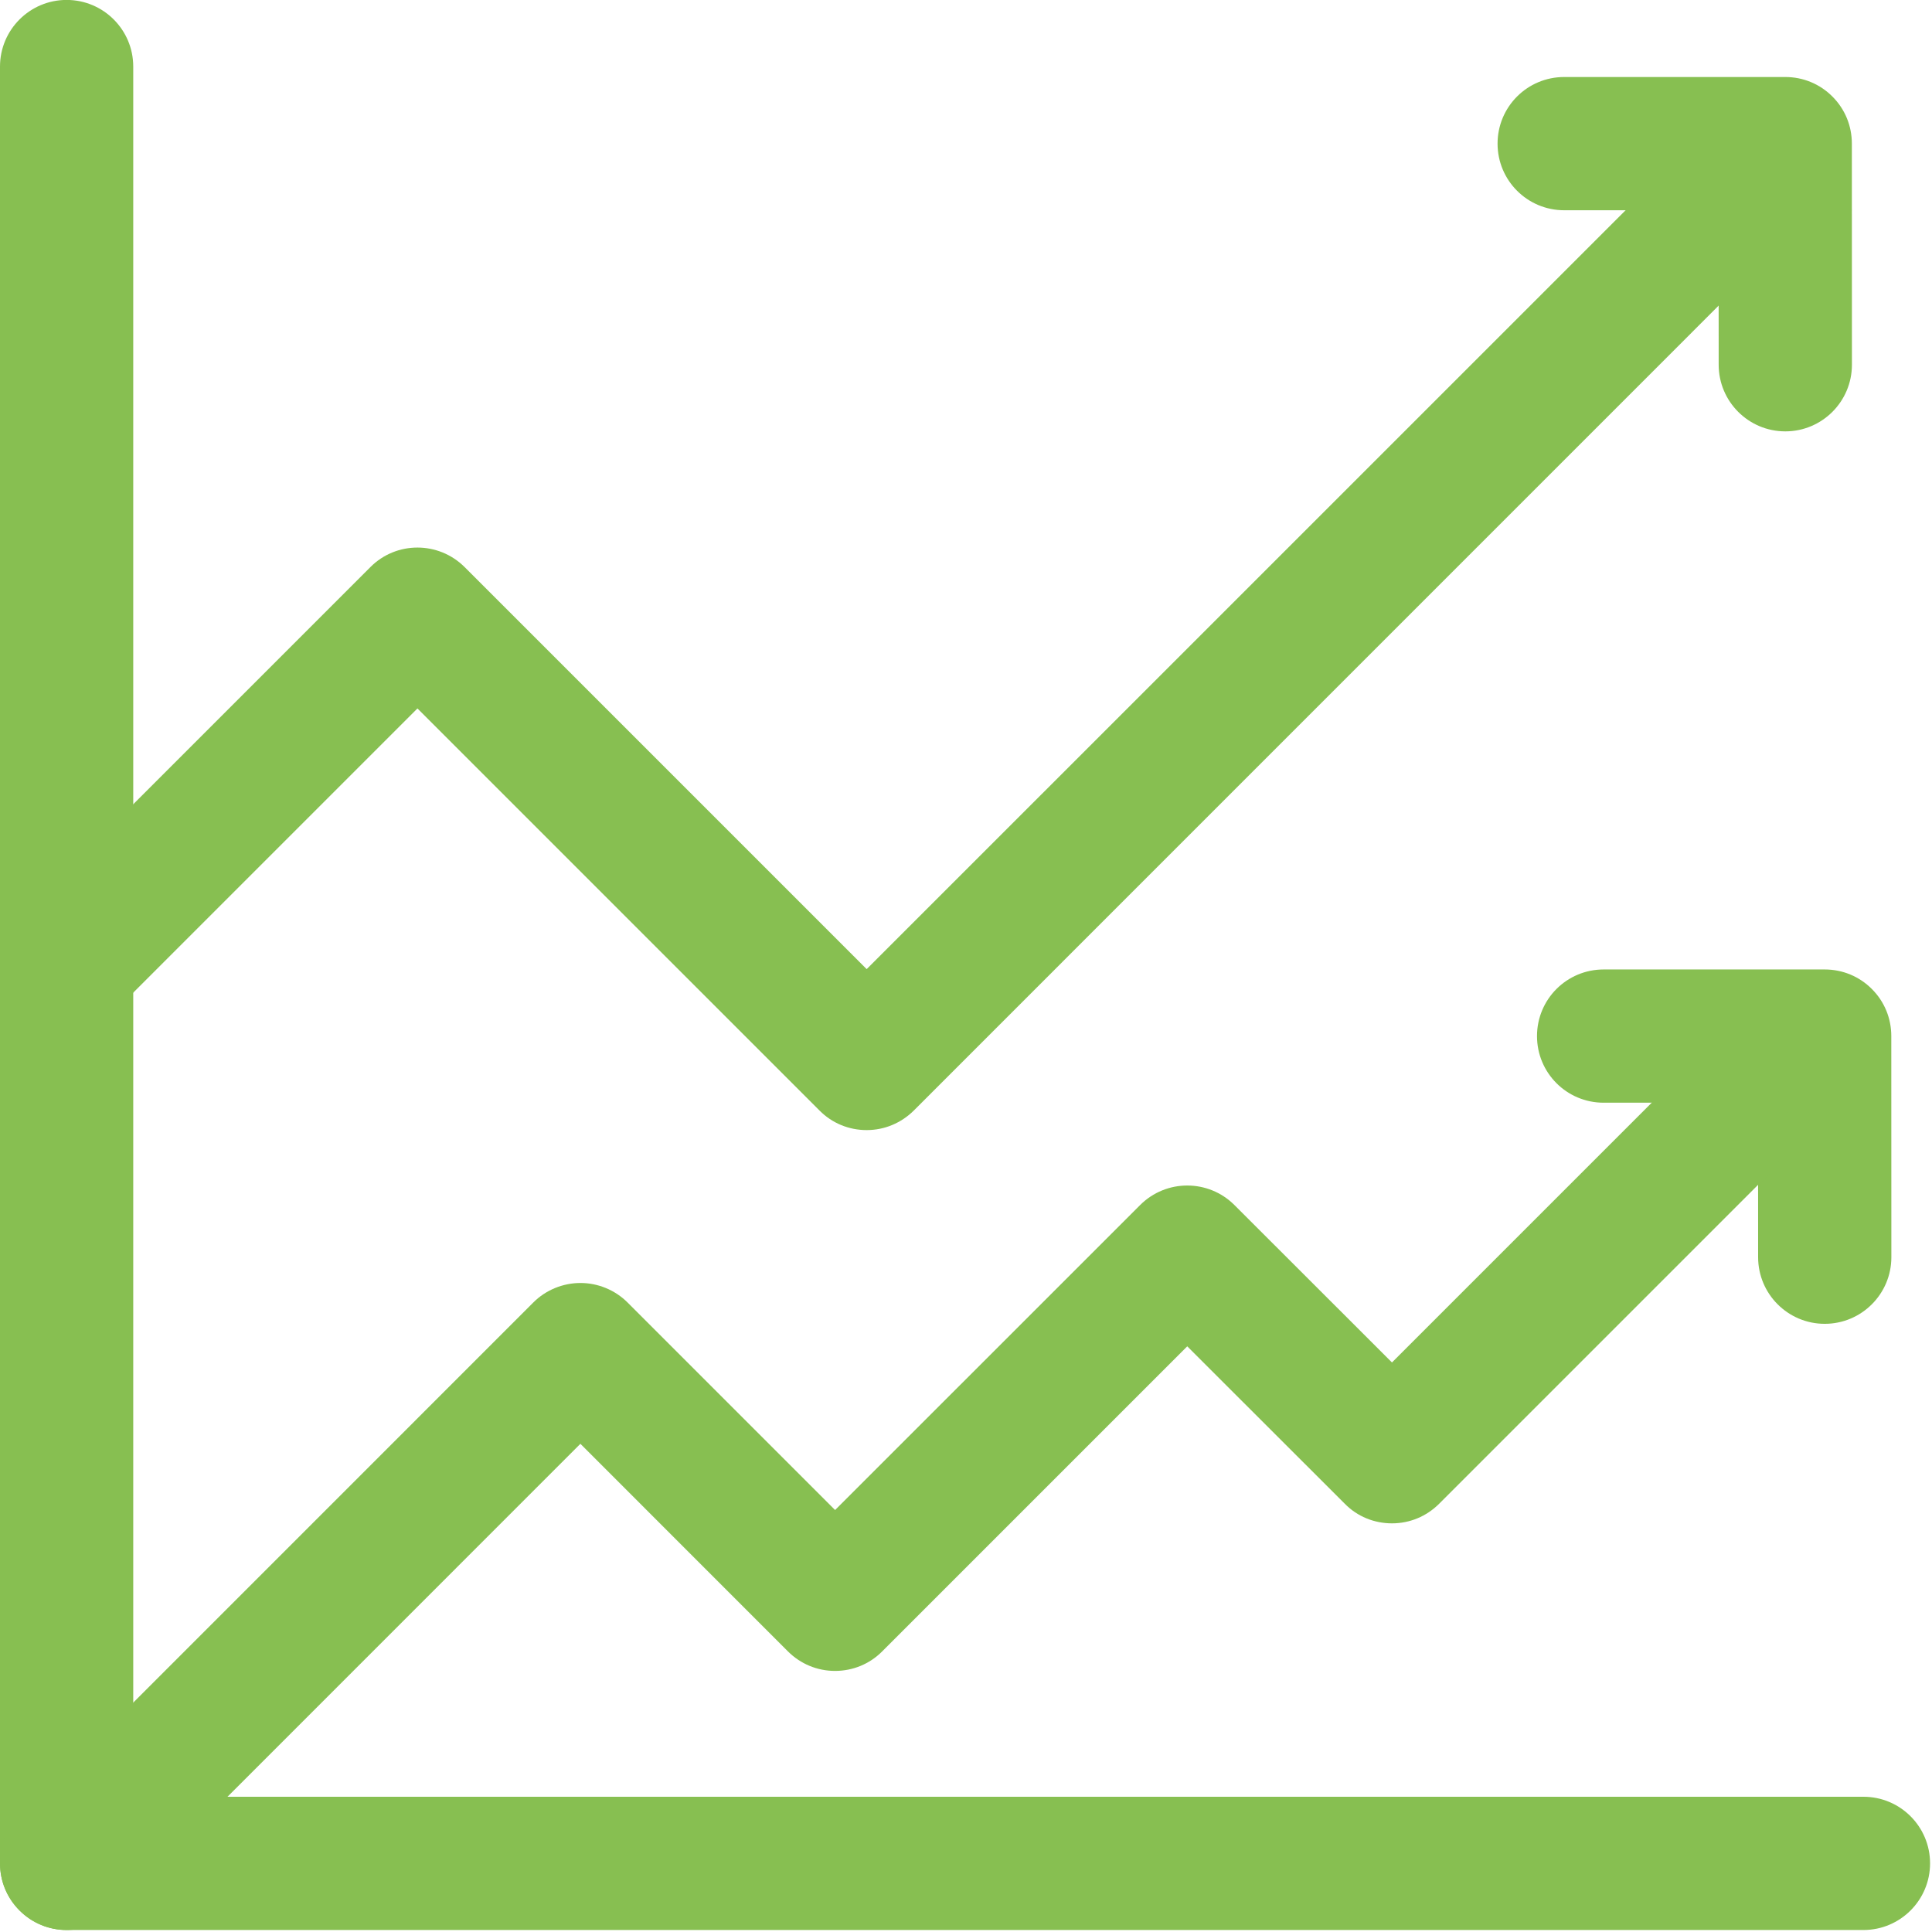
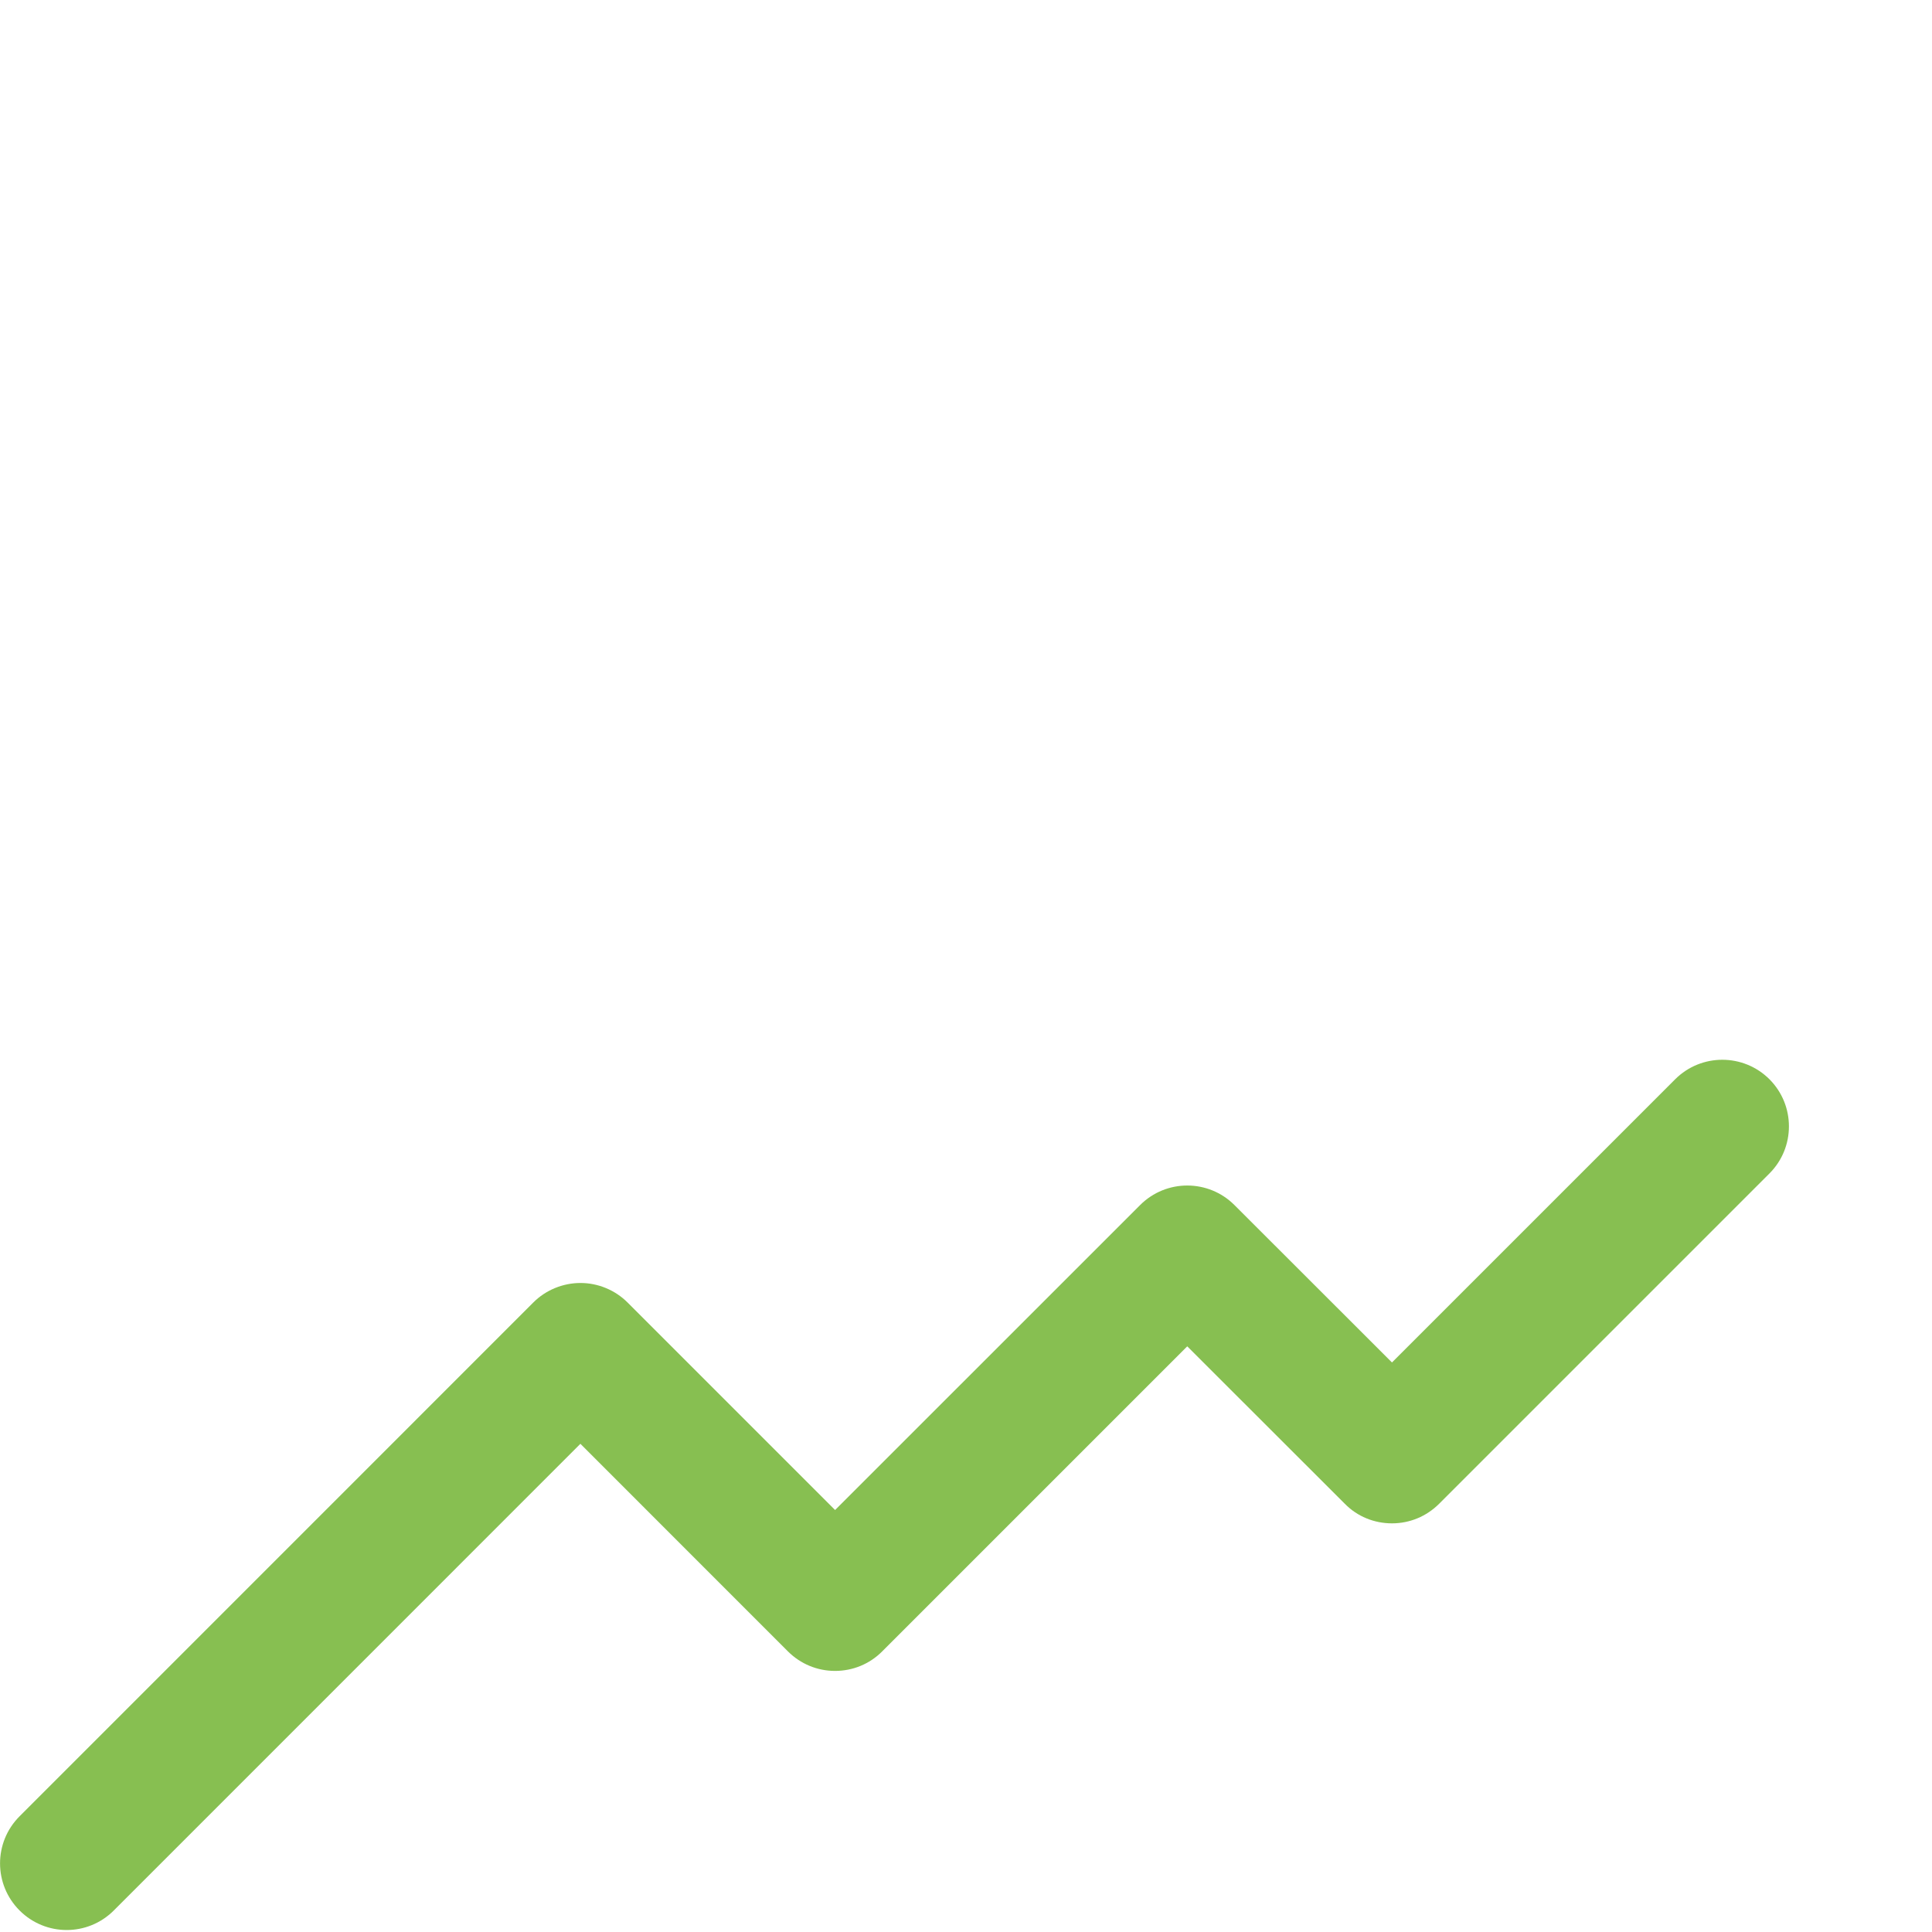
<svg xmlns="http://www.w3.org/2000/svg" width="29" height="29" viewBox="0 0 29 29" fill="none">
-   <path fill-rule="evenodd" clip-rule="evenodd" d="M1.708 15.192L6.266 10.634L12.302 16.67C12.489 16.859 12.741 16.963 13.009 16.963C13.276 16.963 13.526 16.858 13.716 16.67L26.438 3.947C26.829 3.556 26.829 2.923 26.438 2.533C26.048 2.142 25.415 2.142 25.024 2.533L13.009 14.547L6.974 8.512C6.583 8.122 5.949 8.121 5.56 8.512L0.294 13.778C-0.097 14.169 -0.097 14.802 0.294 15.193C0.685 15.583 1.317 15.583 1.708 15.192Z" fill="#87BF51" />
-   <path fill-rule="evenodd" clip-rule="evenodd" d="M23.479 3.156H25.797L25.798 5.475C25.798 6.027 26.246 6.475 26.798 6.475C27.35 6.475 27.798 6.027 27.798 5.475L27.797 2.156C27.797 1.888 27.694 1.638 27.505 1.449C27.317 1.26 27.065 1.156 26.798 1.156H23.479C22.926 1.156 22.479 1.603 22.479 2.156C22.479 2.709 22.926 3.156 23.479 3.156Z" fill="#87BF51" />
-   <path fill-rule="evenodd" clip-rule="evenodd" d="M24.071 16.552H26.389L26.39 18.871C26.39 19.423 26.838 19.871 27.39 19.871C27.942 19.871 28.39 19.423 28.39 18.871L28.389 15.552C28.389 15.284 28.286 15.034 28.097 14.845C27.909 14.656 27.657 14.552 27.39 14.552H24.071C23.518 14.552 23.071 14.999 23.071 15.552C23.071 16.105 23.518 16.552 24.071 16.552Z" fill="#87BF51" />
-   <path fill-rule="evenodd" clip-rule="evenodd" d="M27.971 26.97H2V0.999C2 0.447 1.552 -0.001 1 -0.001C0.448 -0.001 0 0.447 0 0.999V27.97C0 28.238 0.104 28.488 0.293 28.677C0.482 28.866 0.733 28.97 1 28.97H27.971C28.523 28.97 28.971 28.522 28.971 27.97C28.971 27.417 28.523 26.97 27.971 26.97Z" fill="#87BF51" />
  <path fill-rule="evenodd" clip-rule="evenodd" d="M1.708 28.677L8.712 21.672L11.827 24.788C12.017 24.977 12.268 25.081 12.534 25.081C12.802 25.081 13.054 24.977 13.242 24.788L17.821 20.209L20.187 22.573C20.374 22.763 20.626 22.866 20.894 22.866C21.161 22.866 21.411 22.762 21.601 22.573L26.56 17.614C26.95 17.224 26.95 16.591 26.56 16.2C26.169 15.81 25.536 15.81 25.145 16.2L20.894 20.451L18.529 18.088C18.139 17.698 17.505 17.697 17.114 18.088L12.535 22.666L9.42 19.551C9.233 19.364 8.976 19.258 8.713 19.258C8.45 19.258 8.191 19.364 8.005 19.551L0.294 27.263C-0.097 27.654 -0.097 28.286 0.294 28.677C0.685 29.068 1.317 29.068 1.708 28.677Z" fill="#87BF51" />
</svg>